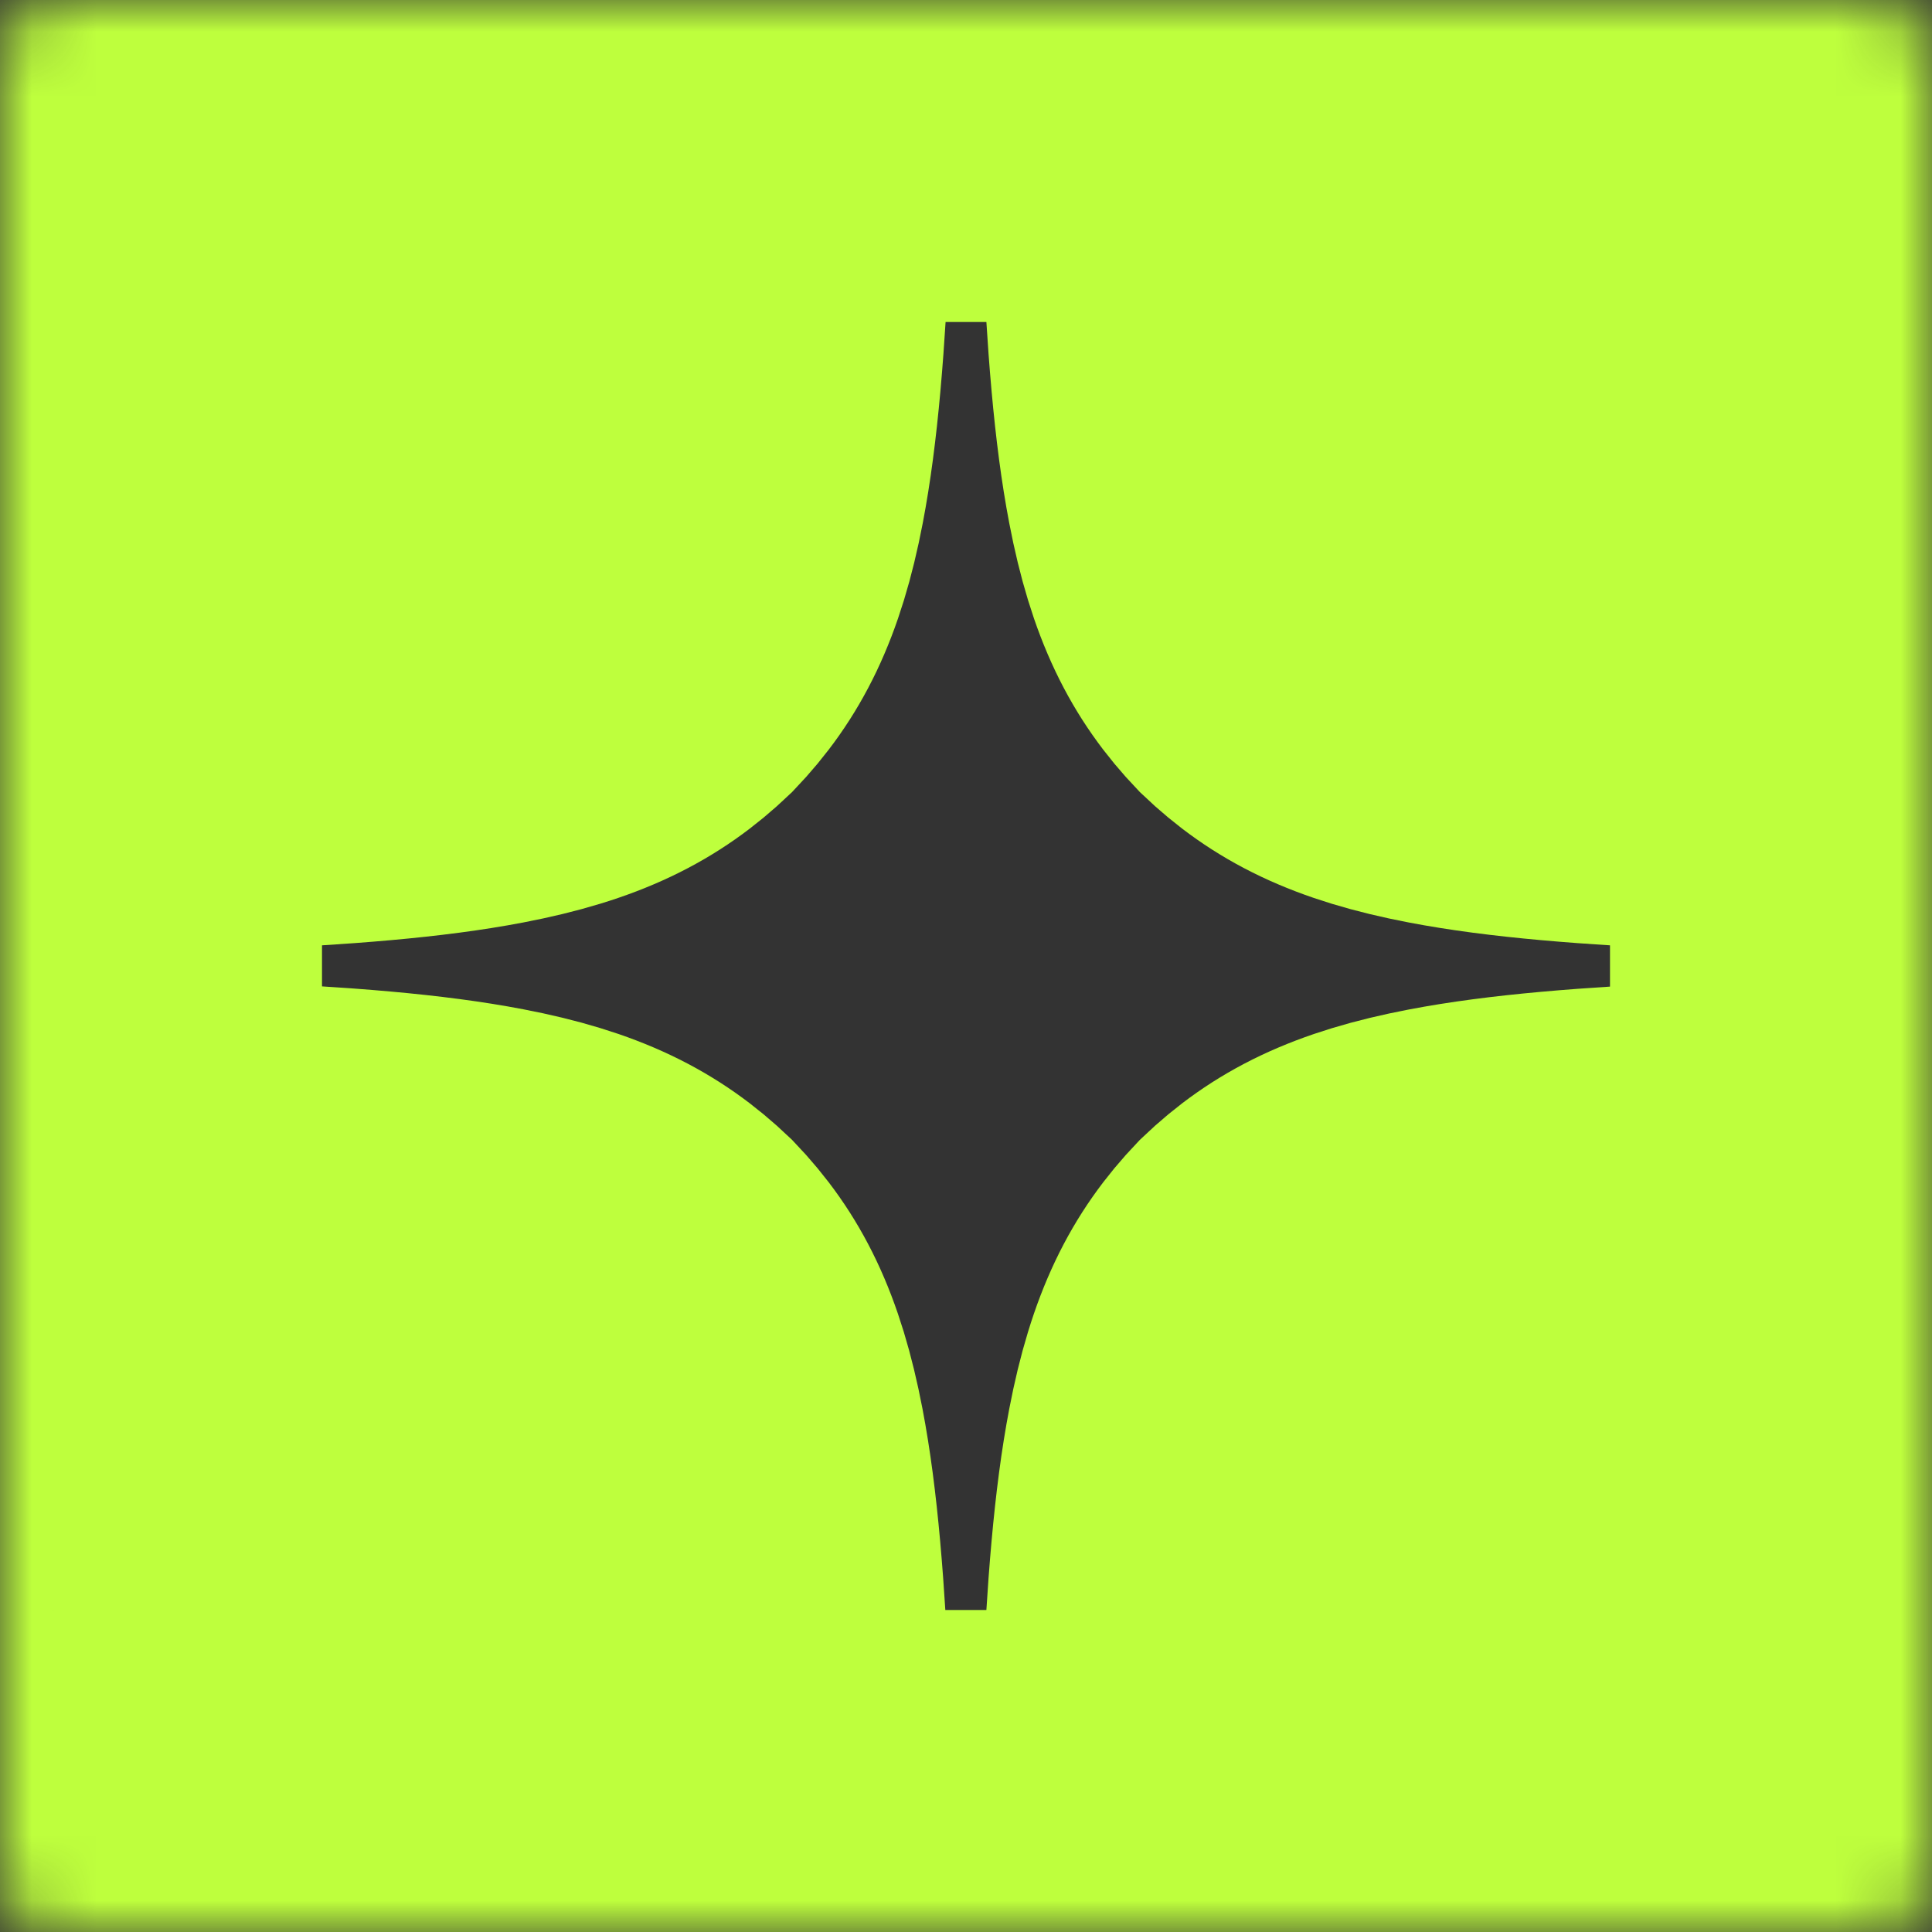
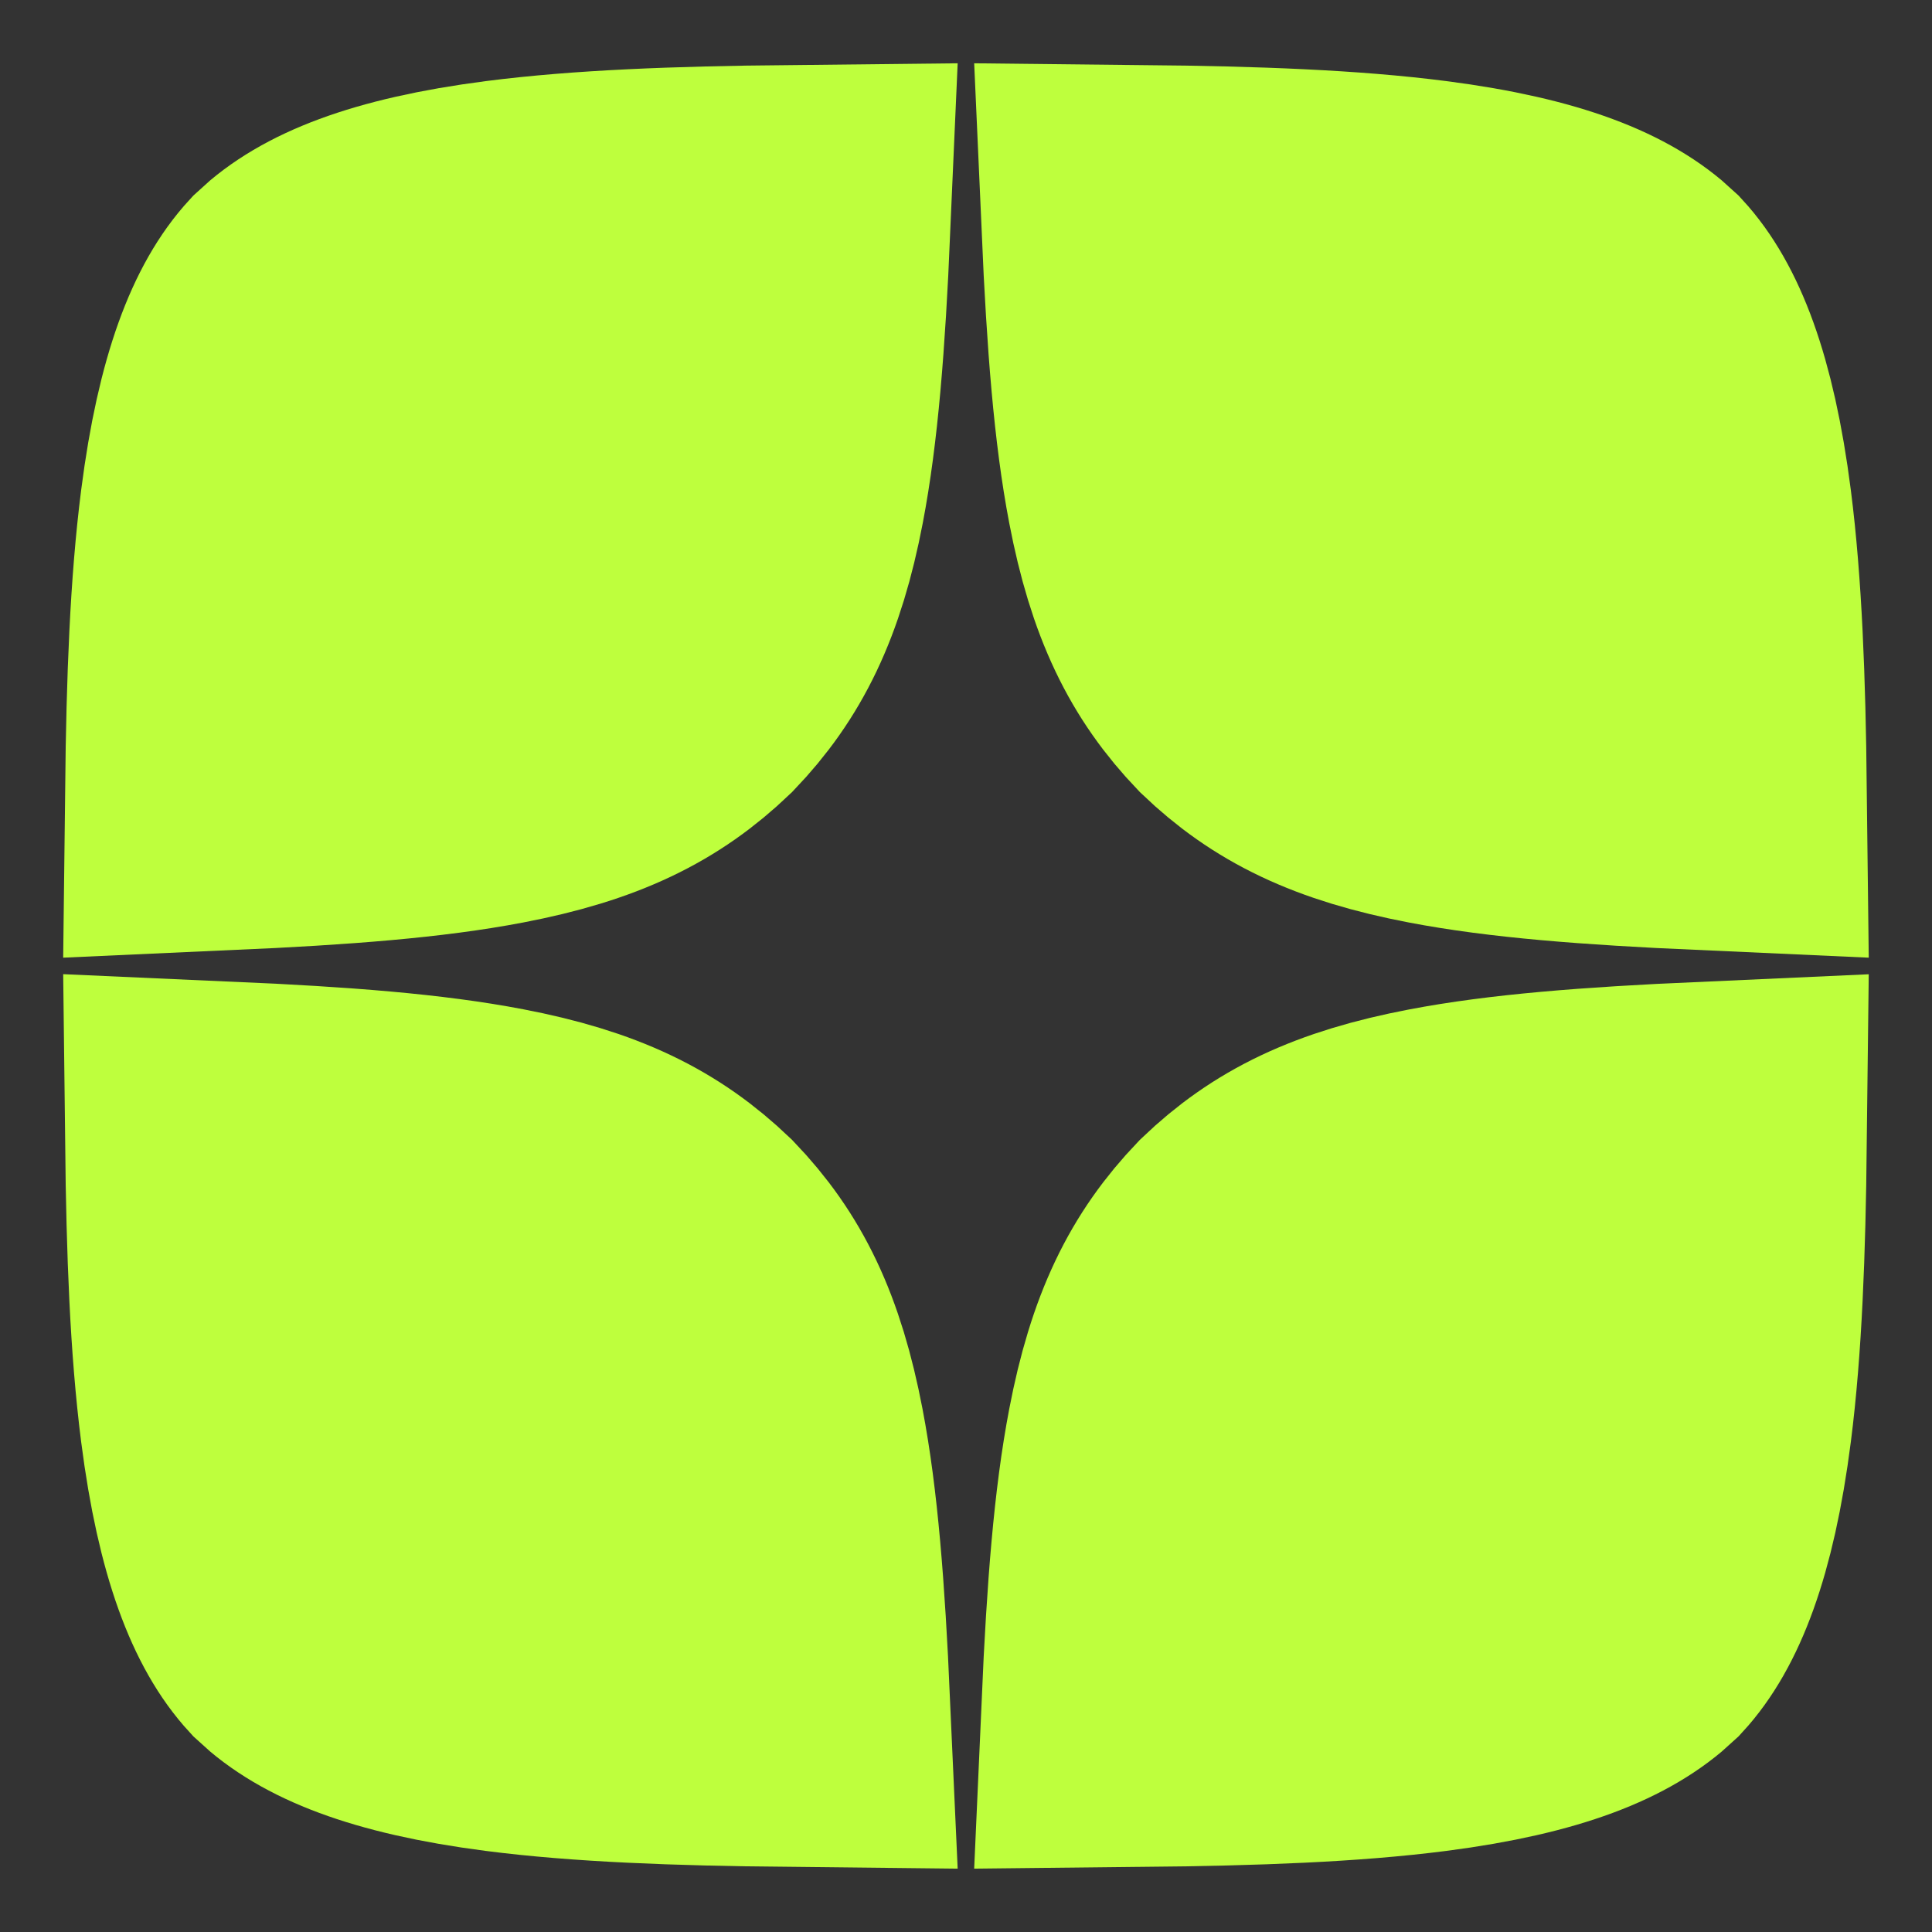
<svg xmlns="http://www.w3.org/2000/svg" width="30" height="30" viewBox="0 0 30 30" fill="none">
  <rect x="0" y="0" width="30" height="30" fill="#333333" stroke="none" />
  <mask id="path-1-inside-1_700_77" fill="white">
-     <rect width="30" height="30" rx="0.847" />
-   </mask>
+     </mask>
  <rect width="30" height="30" rx="0.847" stroke="#BEFF3D" stroke-width="10" mask="url(#path-1-inside-1_700_77)" />
  <path d="M3.511 17.741C5.276 17.819 6.588 17.923 7.653 18.127C9.036 18.392 9.828 18.796 10.531 19.468C11.202 20.169 11.604 20.96 11.869 22.346C12.073 23.412 12.176 24.724 12.255 26.489C10.523 26.471 9.079 26.418 7.859 26.261C6.087 26.032 5.234 25.63 4.782 25.204C4.371 24.758 3.97 23.872 3.74 22.072C3.584 20.849 3.53 19.418 3.511 17.741ZM26.488 17.744C26.469 19.419 26.416 20.85 26.26 22.072C26.03 23.872 25.628 24.758 25.217 25.204C24.765 25.63 23.912 26.032 22.141 26.261C20.92 26.418 19.474 26.471 17.741 26.489C17.819 24.724 17.923 23.412 18.127 22.347C18.392 20.963 18.796 20.171 19.468 19.468C20.169 18.797 20.96 18.396 22.346 18.131C23.412 17.927 24.723 17.823 26.488 17.744ZM12.258 3.51C12.181 5.276 12.077 6.588 11.873 7.653C11.608 9.037 11.203 9.828 10.531 10.531C9.83 11.201 9.04 11.604 7.654 11.869C6.588 12.073 5.276 12.176 3.511 12.255C3.53 10.58 3.584 9.149 3.74 7.927C3.97 6.127 4.371 5.241 4.782 4.795C5.233 4.369 6.089 3.968 7.863 3.739C9.084 3.582 10.528 3.528 12.258 3.51ZM17.741 3.51C19.474 3.528 20.92 3.582 22.141 3.739C23.912 3.968 24.765 4.369 25.217 4.795C25.628 5.241 26.03 6.127 26.26 7.928C26.416 9.15 26.469 10.58 26.488 12.255C24.723 12.176 23.412 12.073 22.346 11.869C20.96 11.604 20.169 11.202 19.468 10.531C18.796 9.828 18.392 9.036 18.127 7.653C17.923 6.588 17.819 5.276 17.741 3.51Z" fill="#BEFF3D" stroke="#BEFF3D" stroke-width="5" />
</svg>